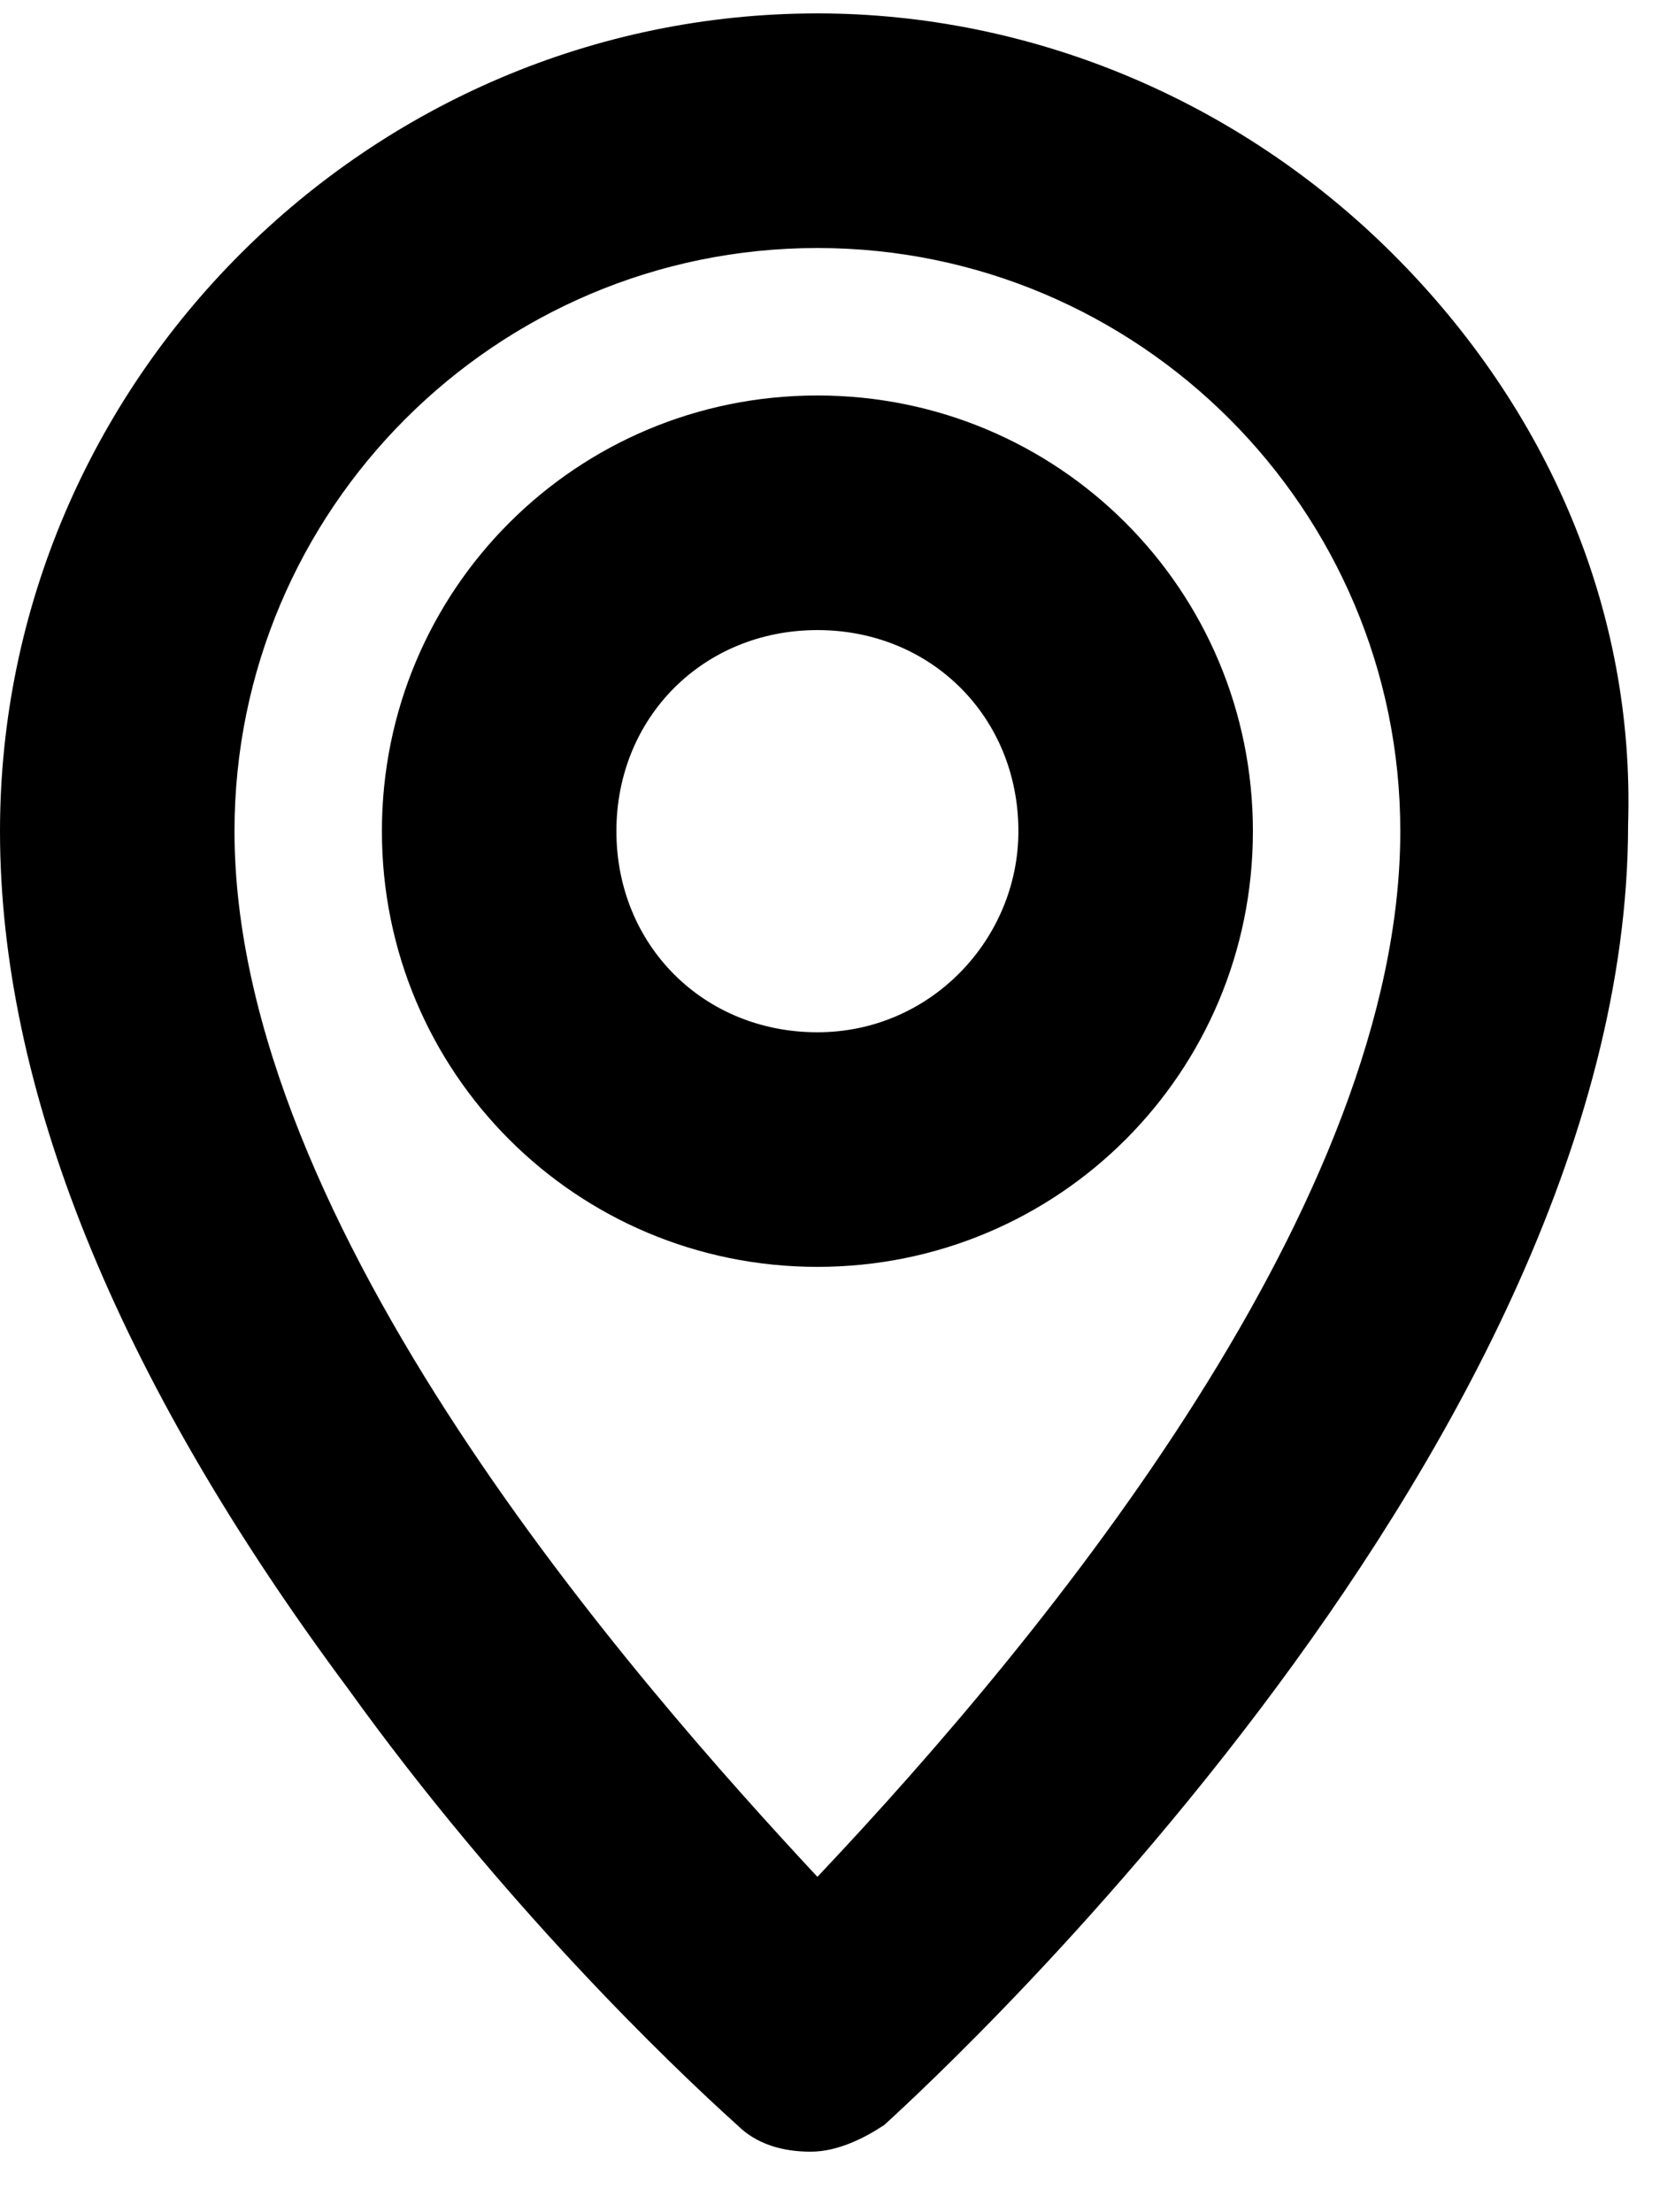
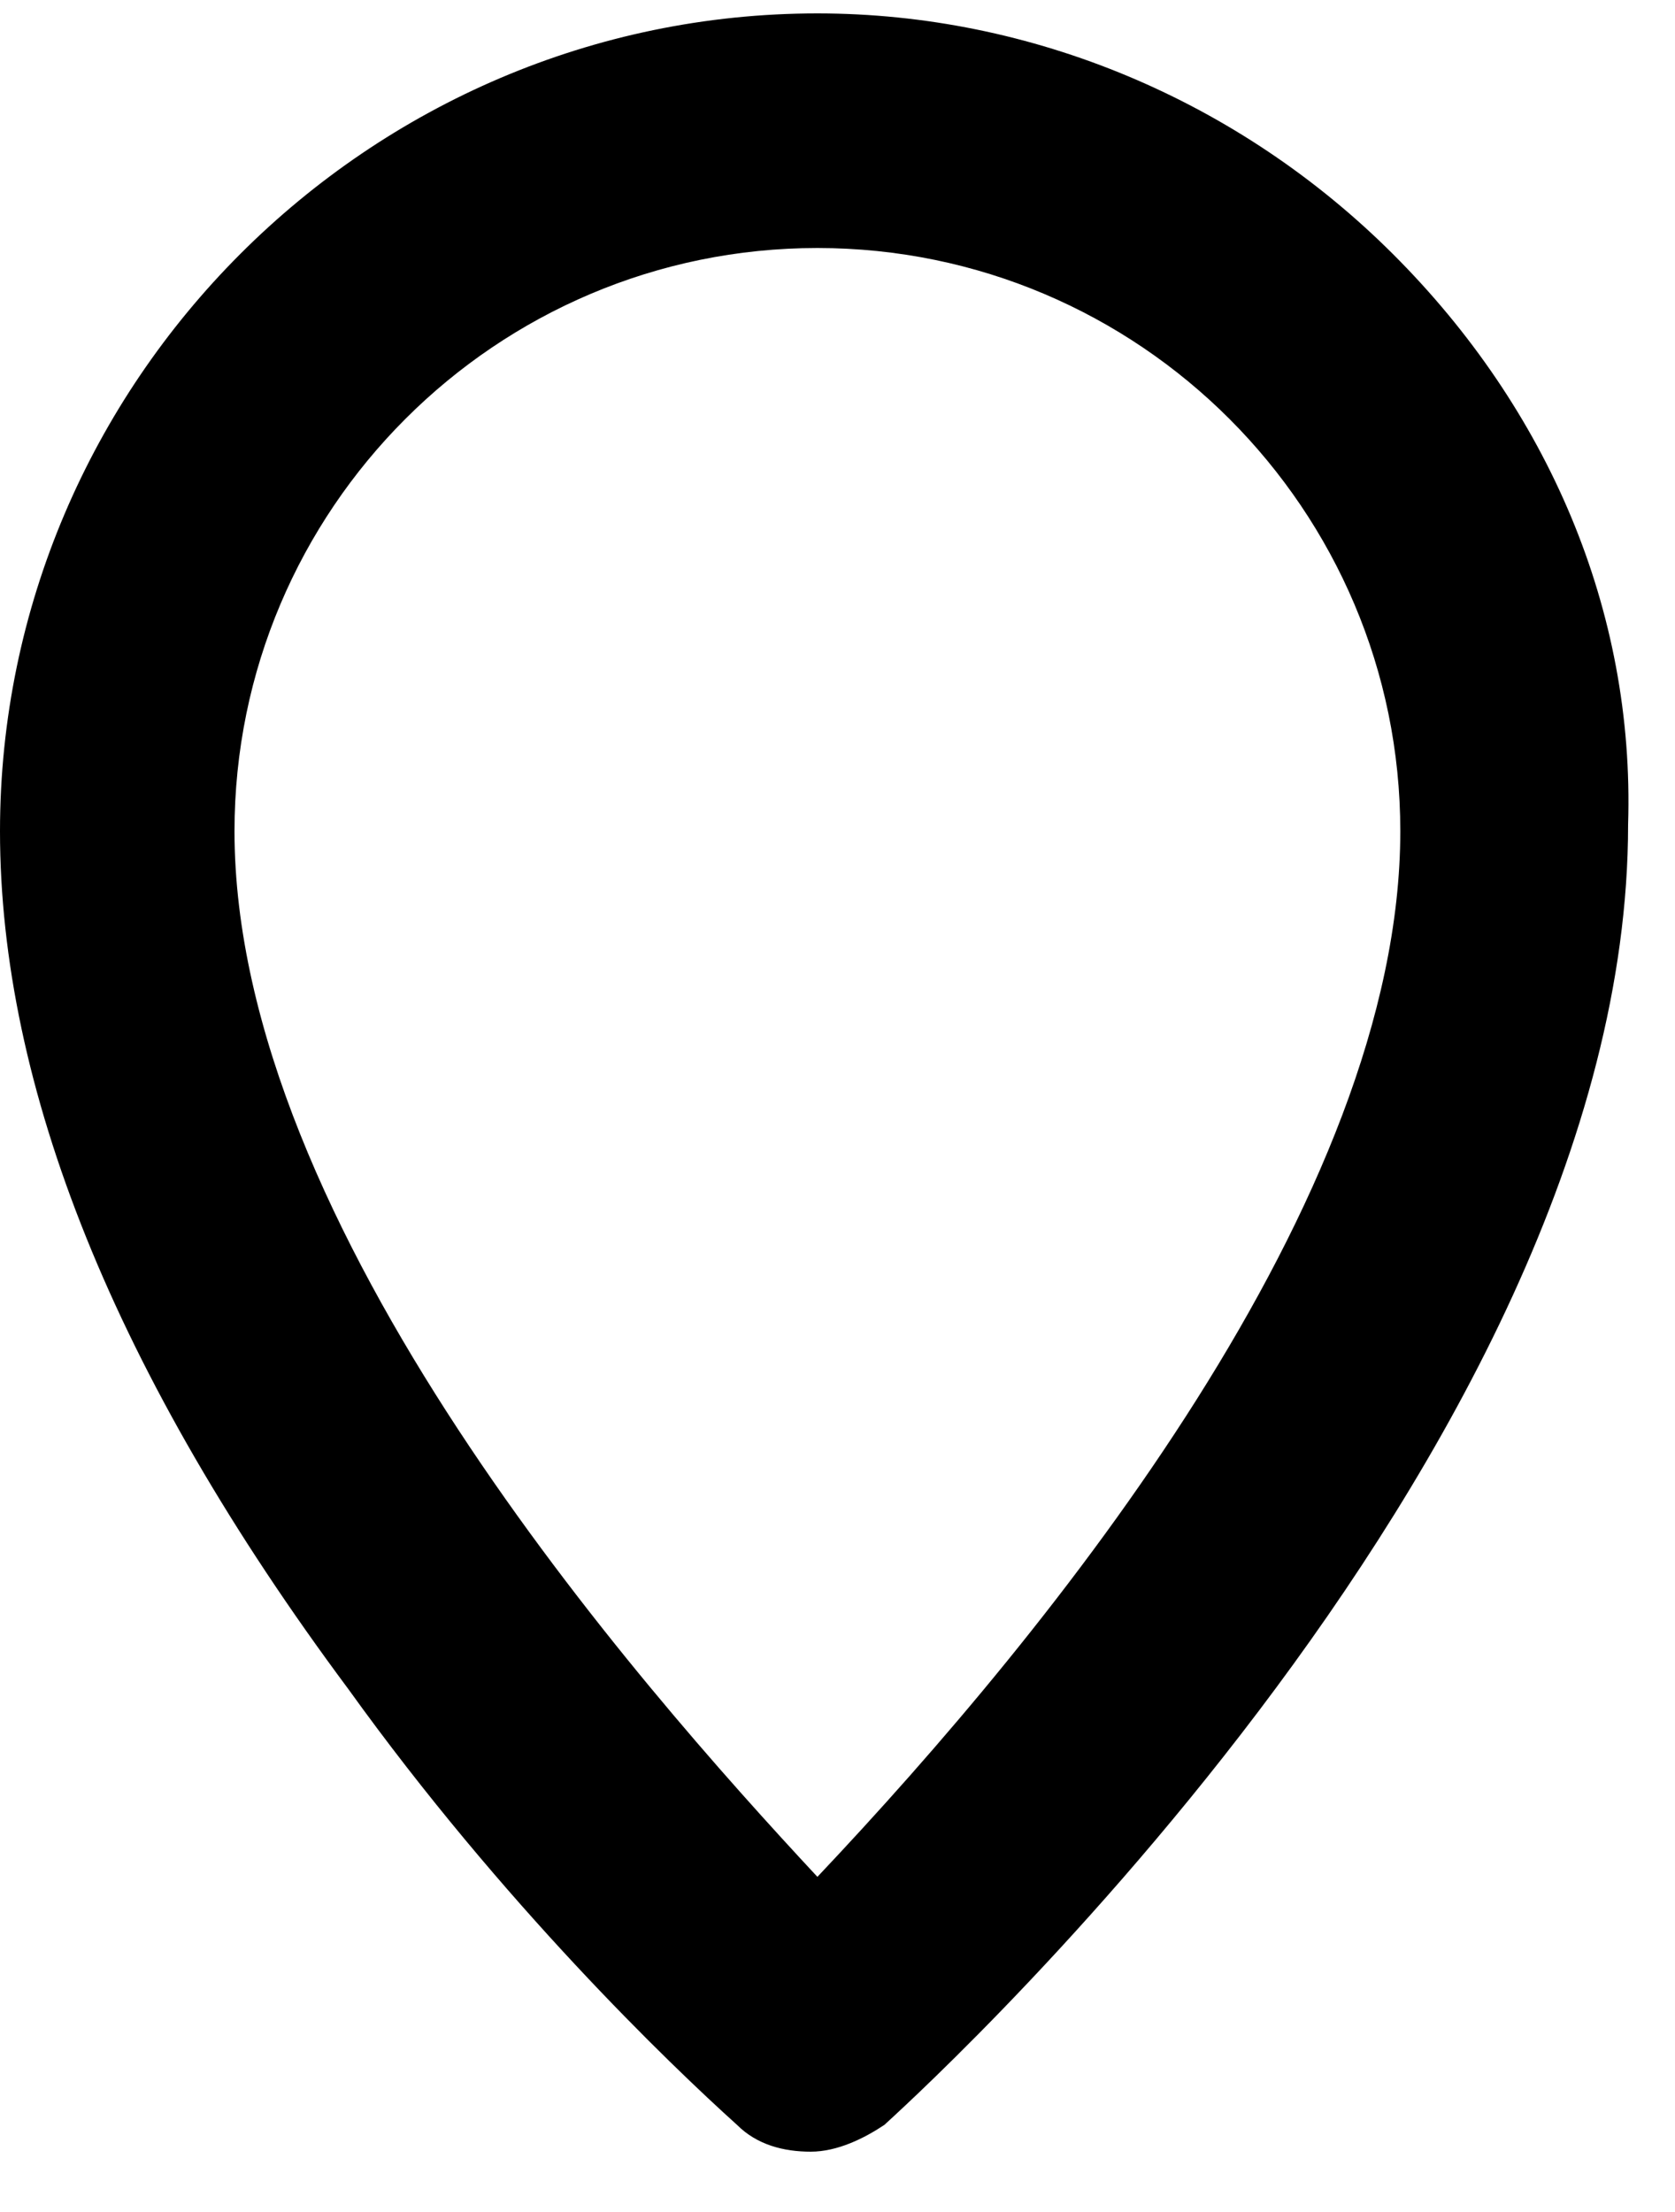
<svg xmlns="http://www.w3.org/2000/svg" fill="none" viewBox="0 0 25 33" height="33" width="25">
  <path fill="black" d="M20.8 3.8C18.5 1.5 15.4 0.2 12.2 0.2C5.5 0.2 0 5.7 0 12.4C0 16.2 1.7 20.5 5.2 25.2C7.5 28.4 10 30.8 11 31.7C11.3 32 11.7 32.1 12.1 32.1C12.5 32.1 12.9 31.9 13.2 31.7C13.3 31.6 24.3 21.8 24.3 12.3C24.4 9.1 23.1 6.1 20.8 3.8ZM12.2 28C9.5 25.1 3.5 18.3 3.5 12.4C3.5 7.6 7.4 3.7 12.2 3.7C17 3.7 20.9 7.6 20.9 12.4C20.9 17.9 15.7 24.3 12.2 28Z" />
-   <path fill="black" d="M12.2 5.9C8.6 5.9 5.7 8.8 5.7 12.4C5.7 16 8.6 18.9 12.2 18.9C15.8 18.9 18.7 16 18.7 12.4C18.7 8.8 15.8 5.9 12.2 5.9ZM12.2 15.4C10.5 15.4 9.2 14.1 9.2 12.4C9.2 10.7 10.5 9.4 12.2 9.4C13.9 9.4 15.2 10.7 15.2 12.4C15.2 14 13.9 15.4 12.2 15.4Z" />
</svg>